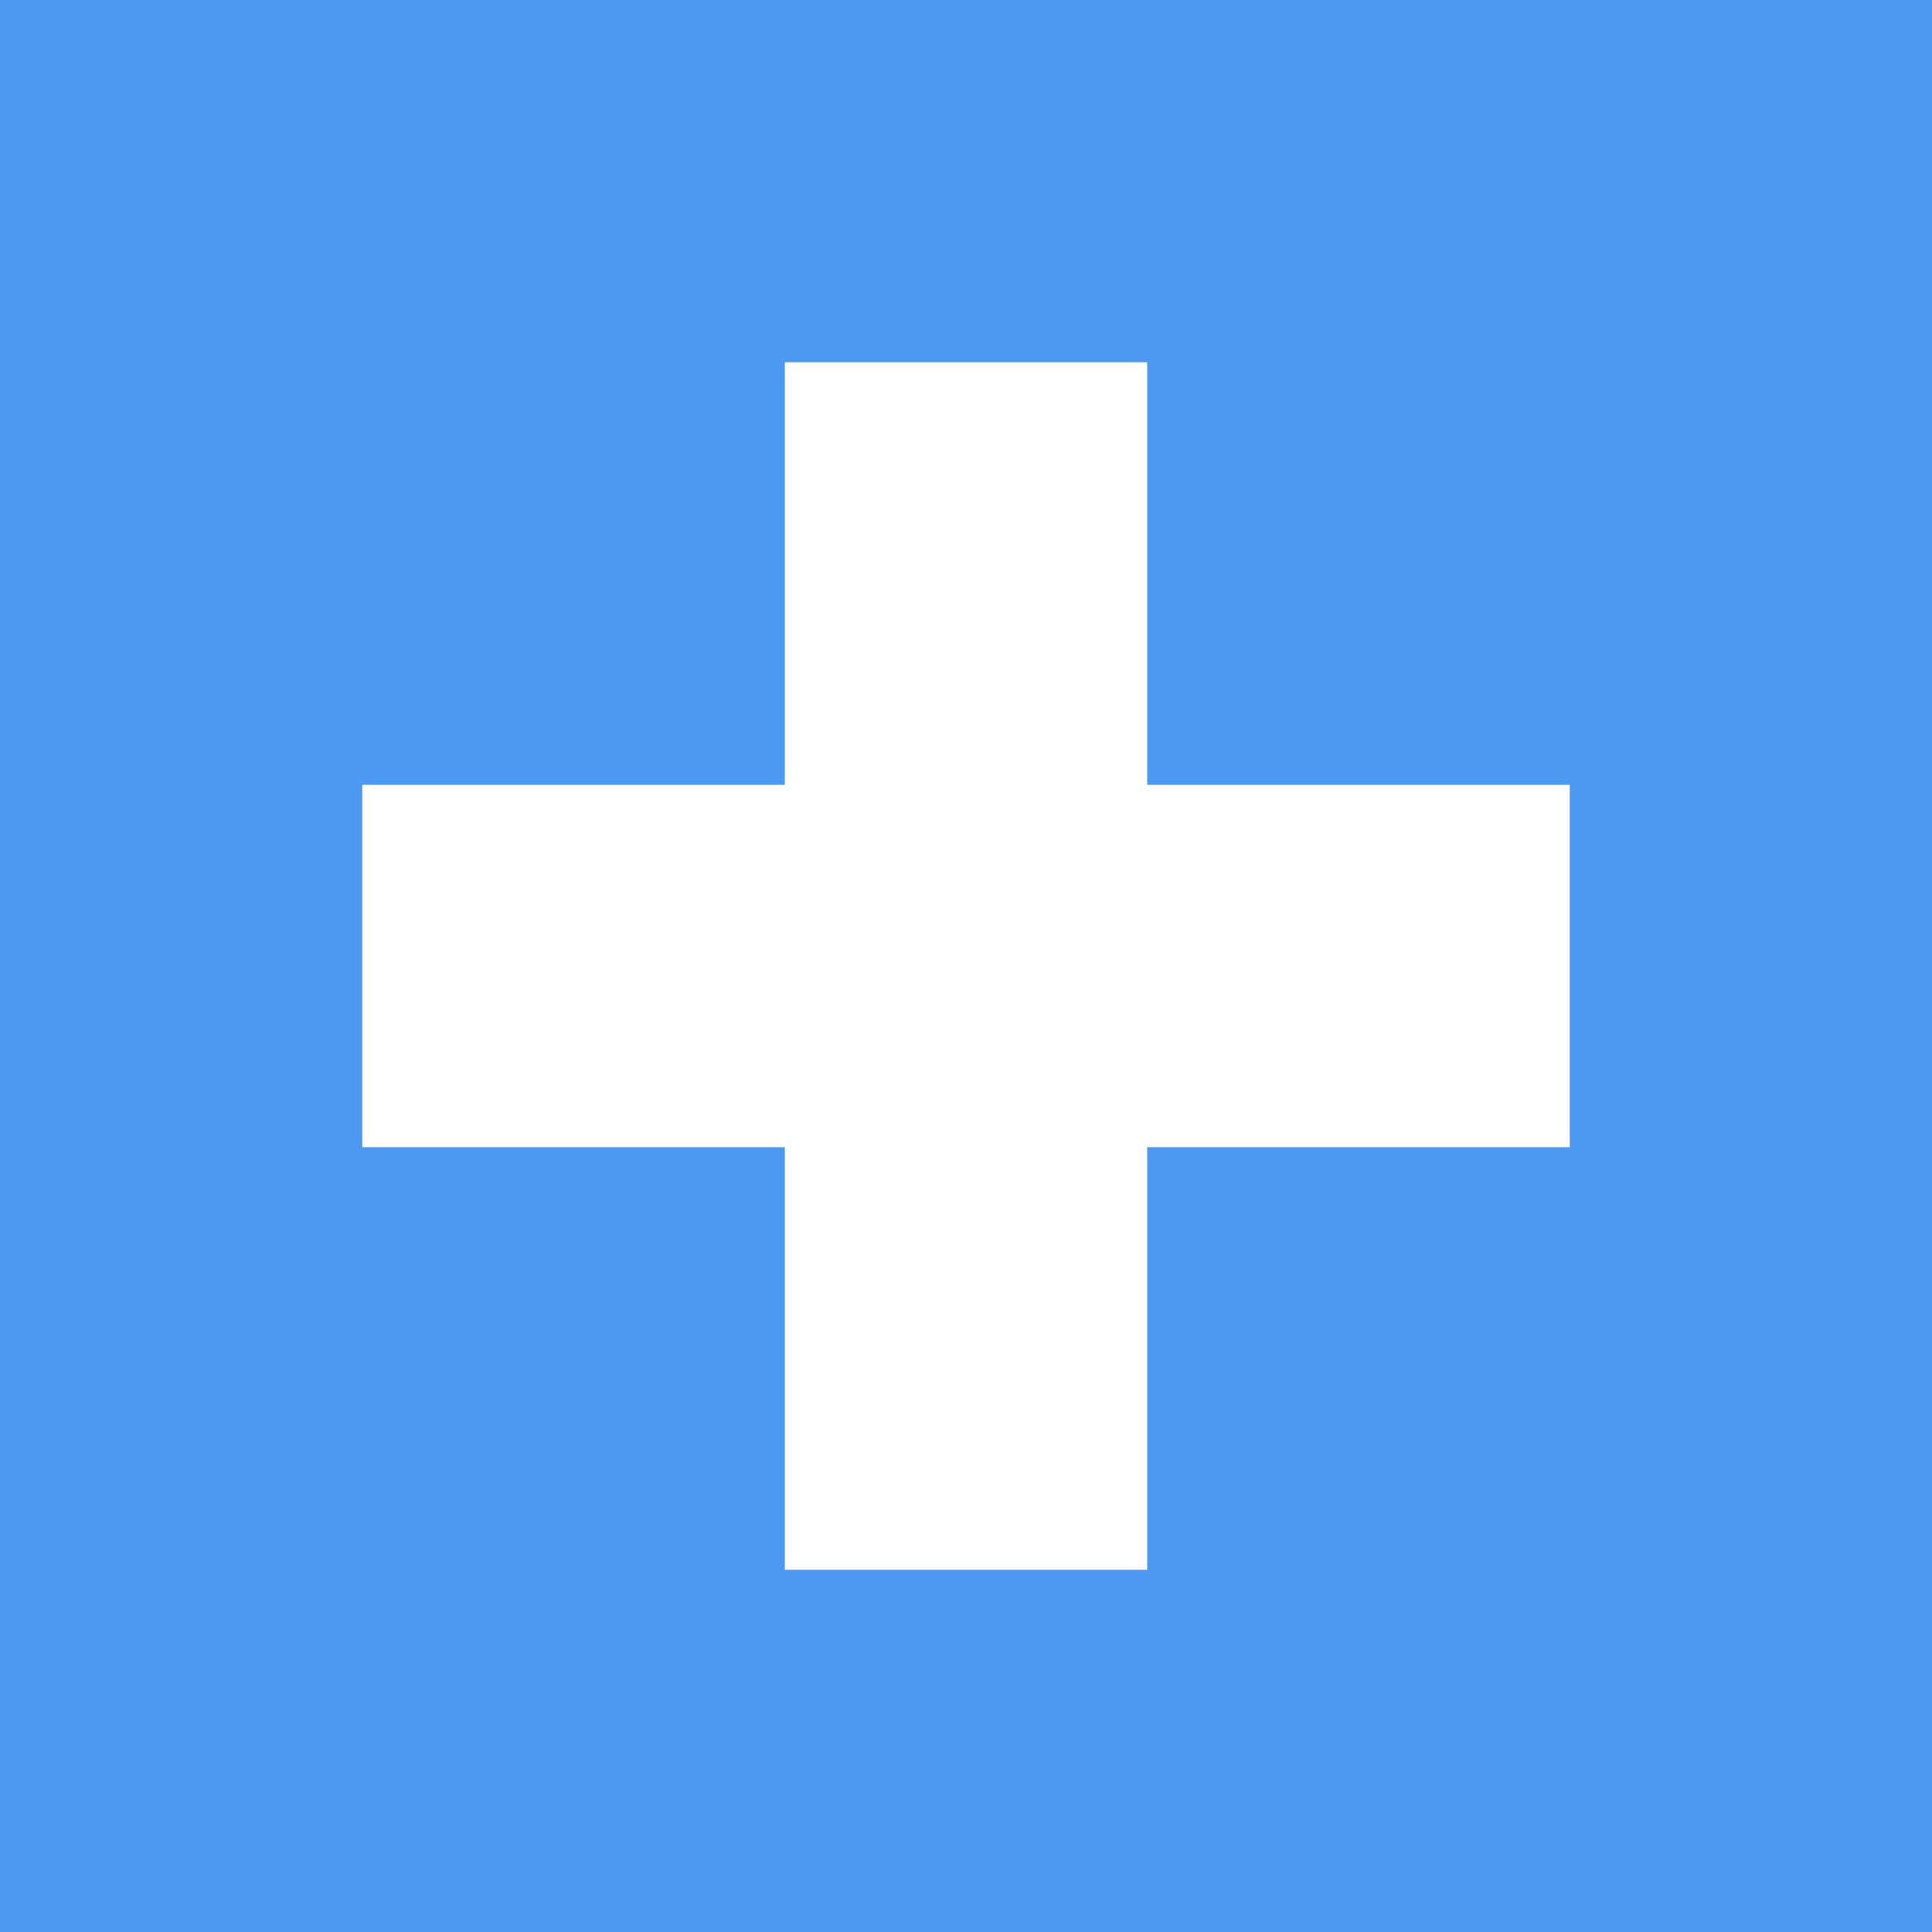
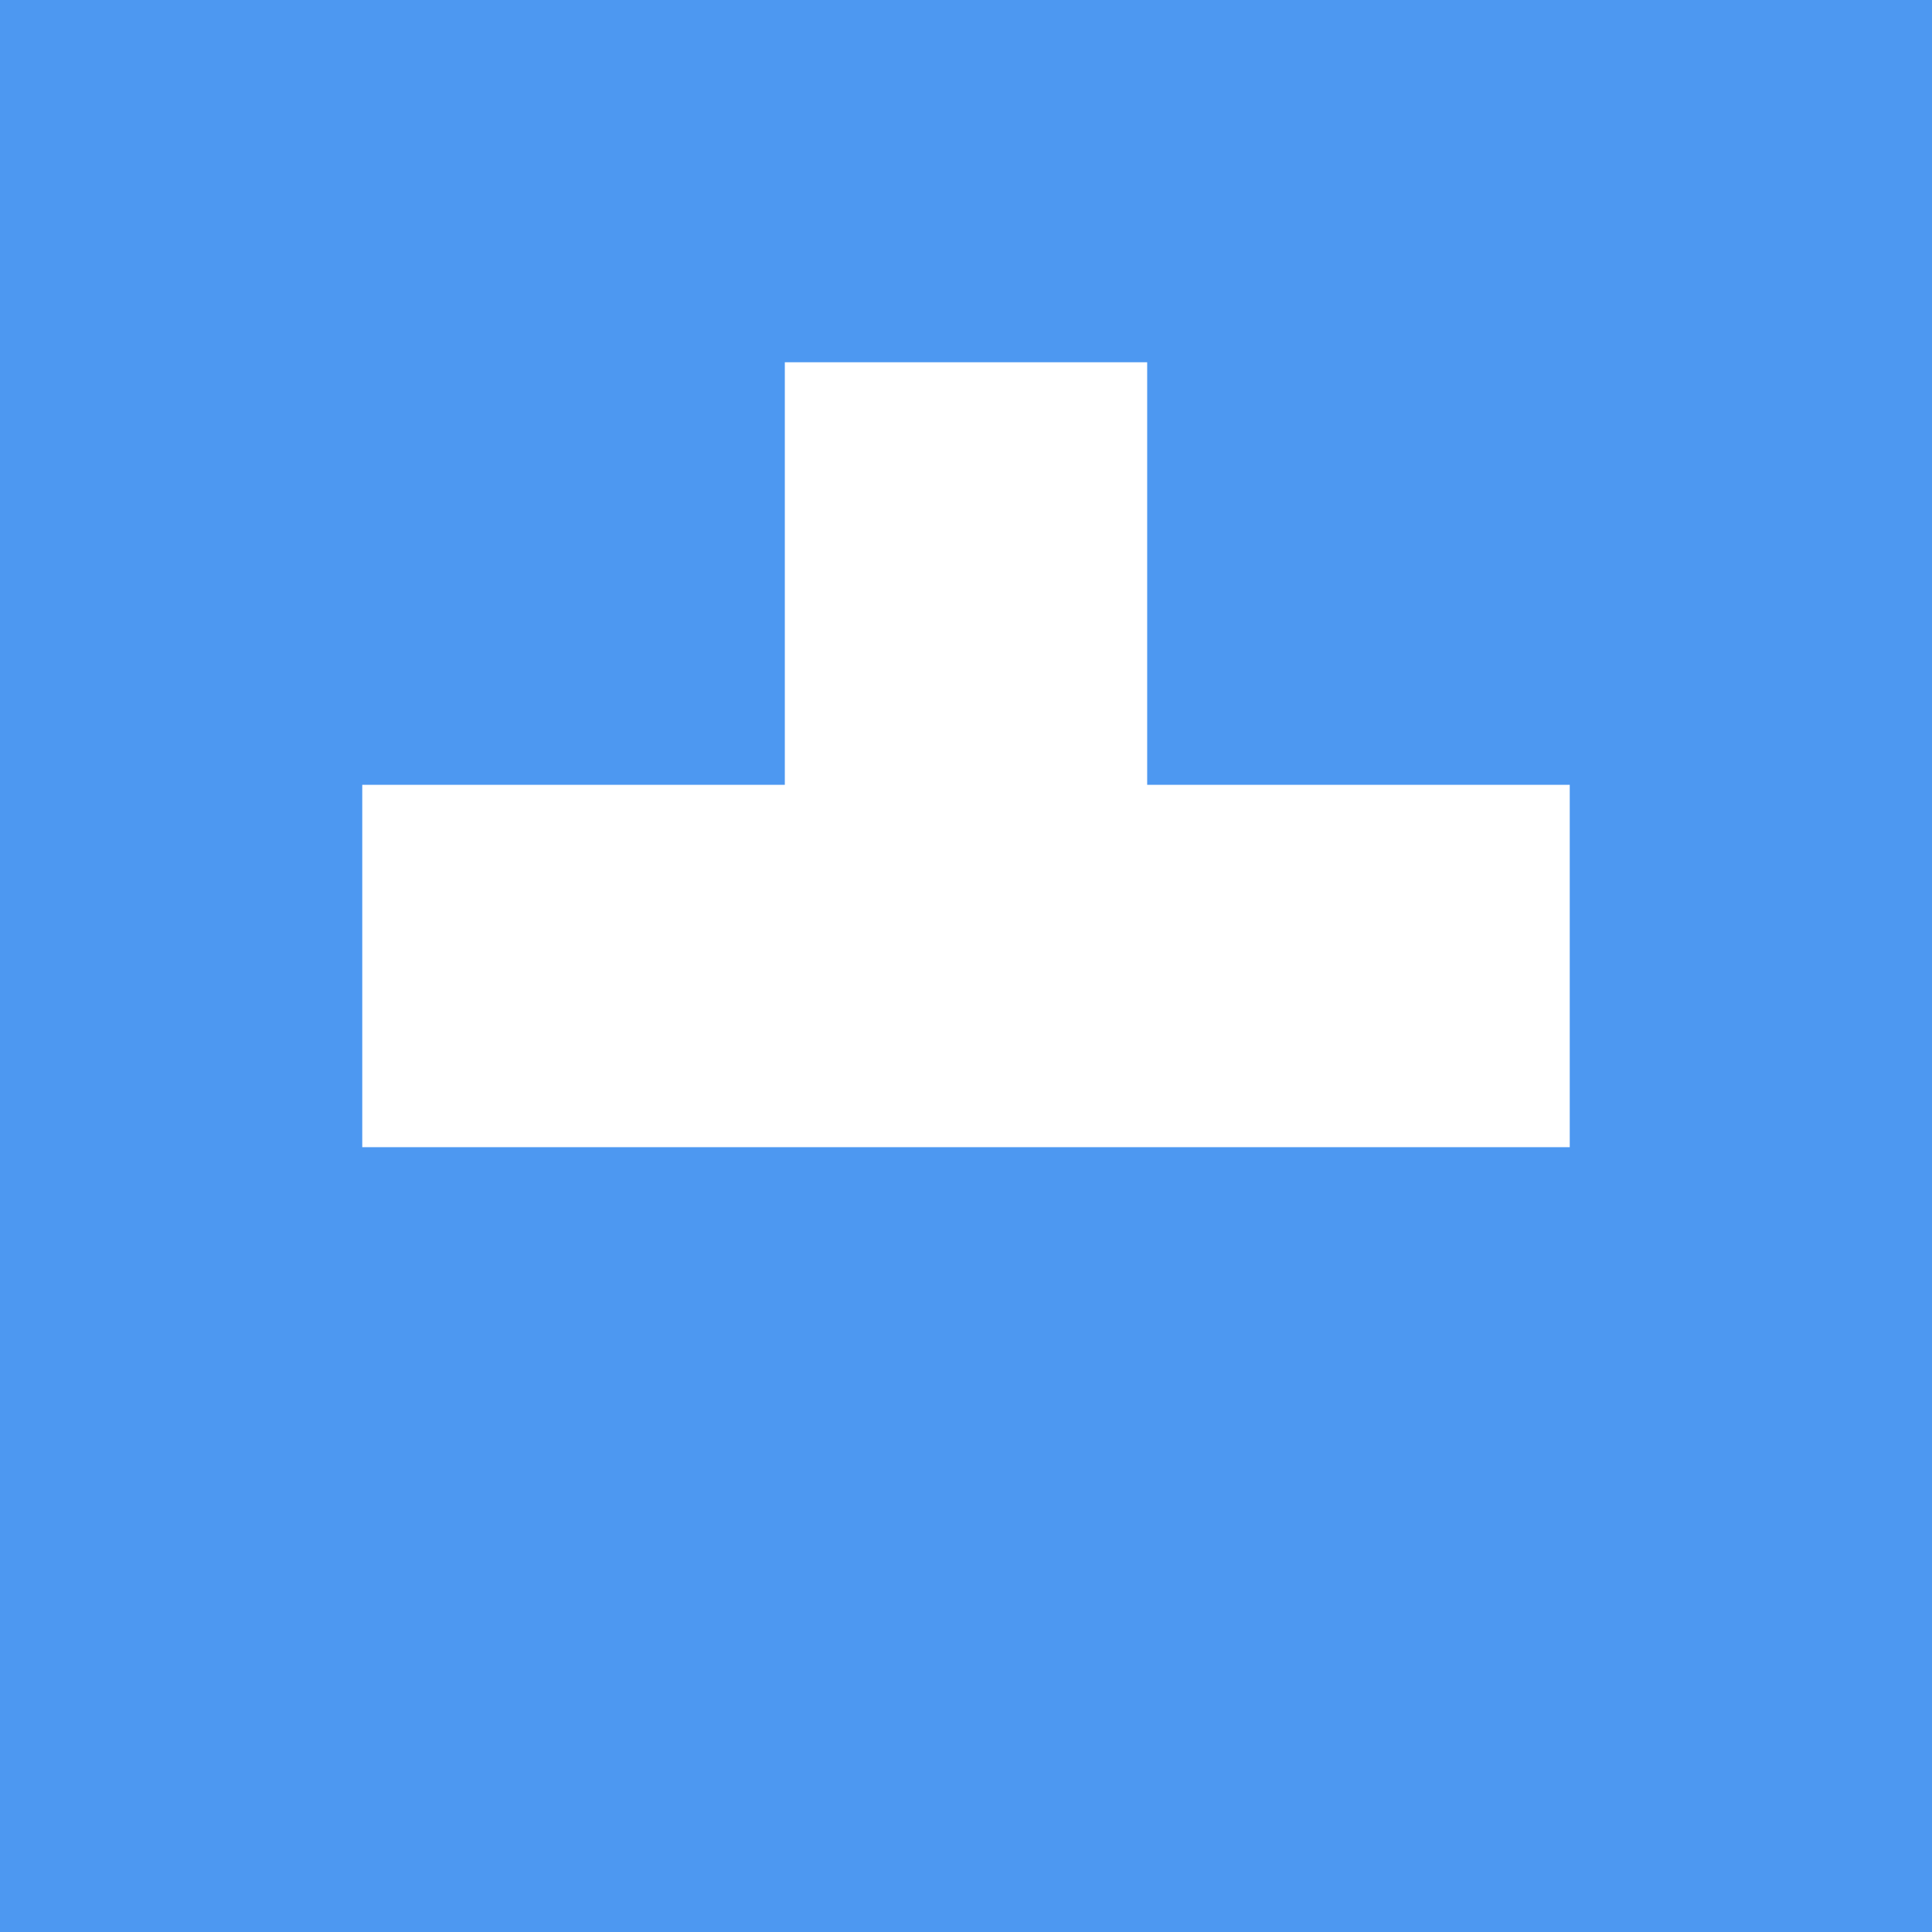
<svg xmlns="http://www.w3.org/2000/svg" width="18" height="18" viewBox="0 0 18 18" fill="none">
-   <path fill-rule="evenodd" clip-rule="evenodd" d="M18 0H0V18H18V0ZM10.688 3.375H7.312V7.312H3.375V10.688H7.312V14.625H10.688V10.688H14.625V7.312H10.688V3.375Z" fill="#4D98F1" />
+   <path fill-rule="evenodd" clip-rule="evenodd" d="M18 0H0V18H18V0ZM10.688 3.375H7.312V7.312H3.375V10.688H7.312H10.688V10.688H14.625V7.312H10.688V3.375Z" fill="#4D98F1" />
</svg>